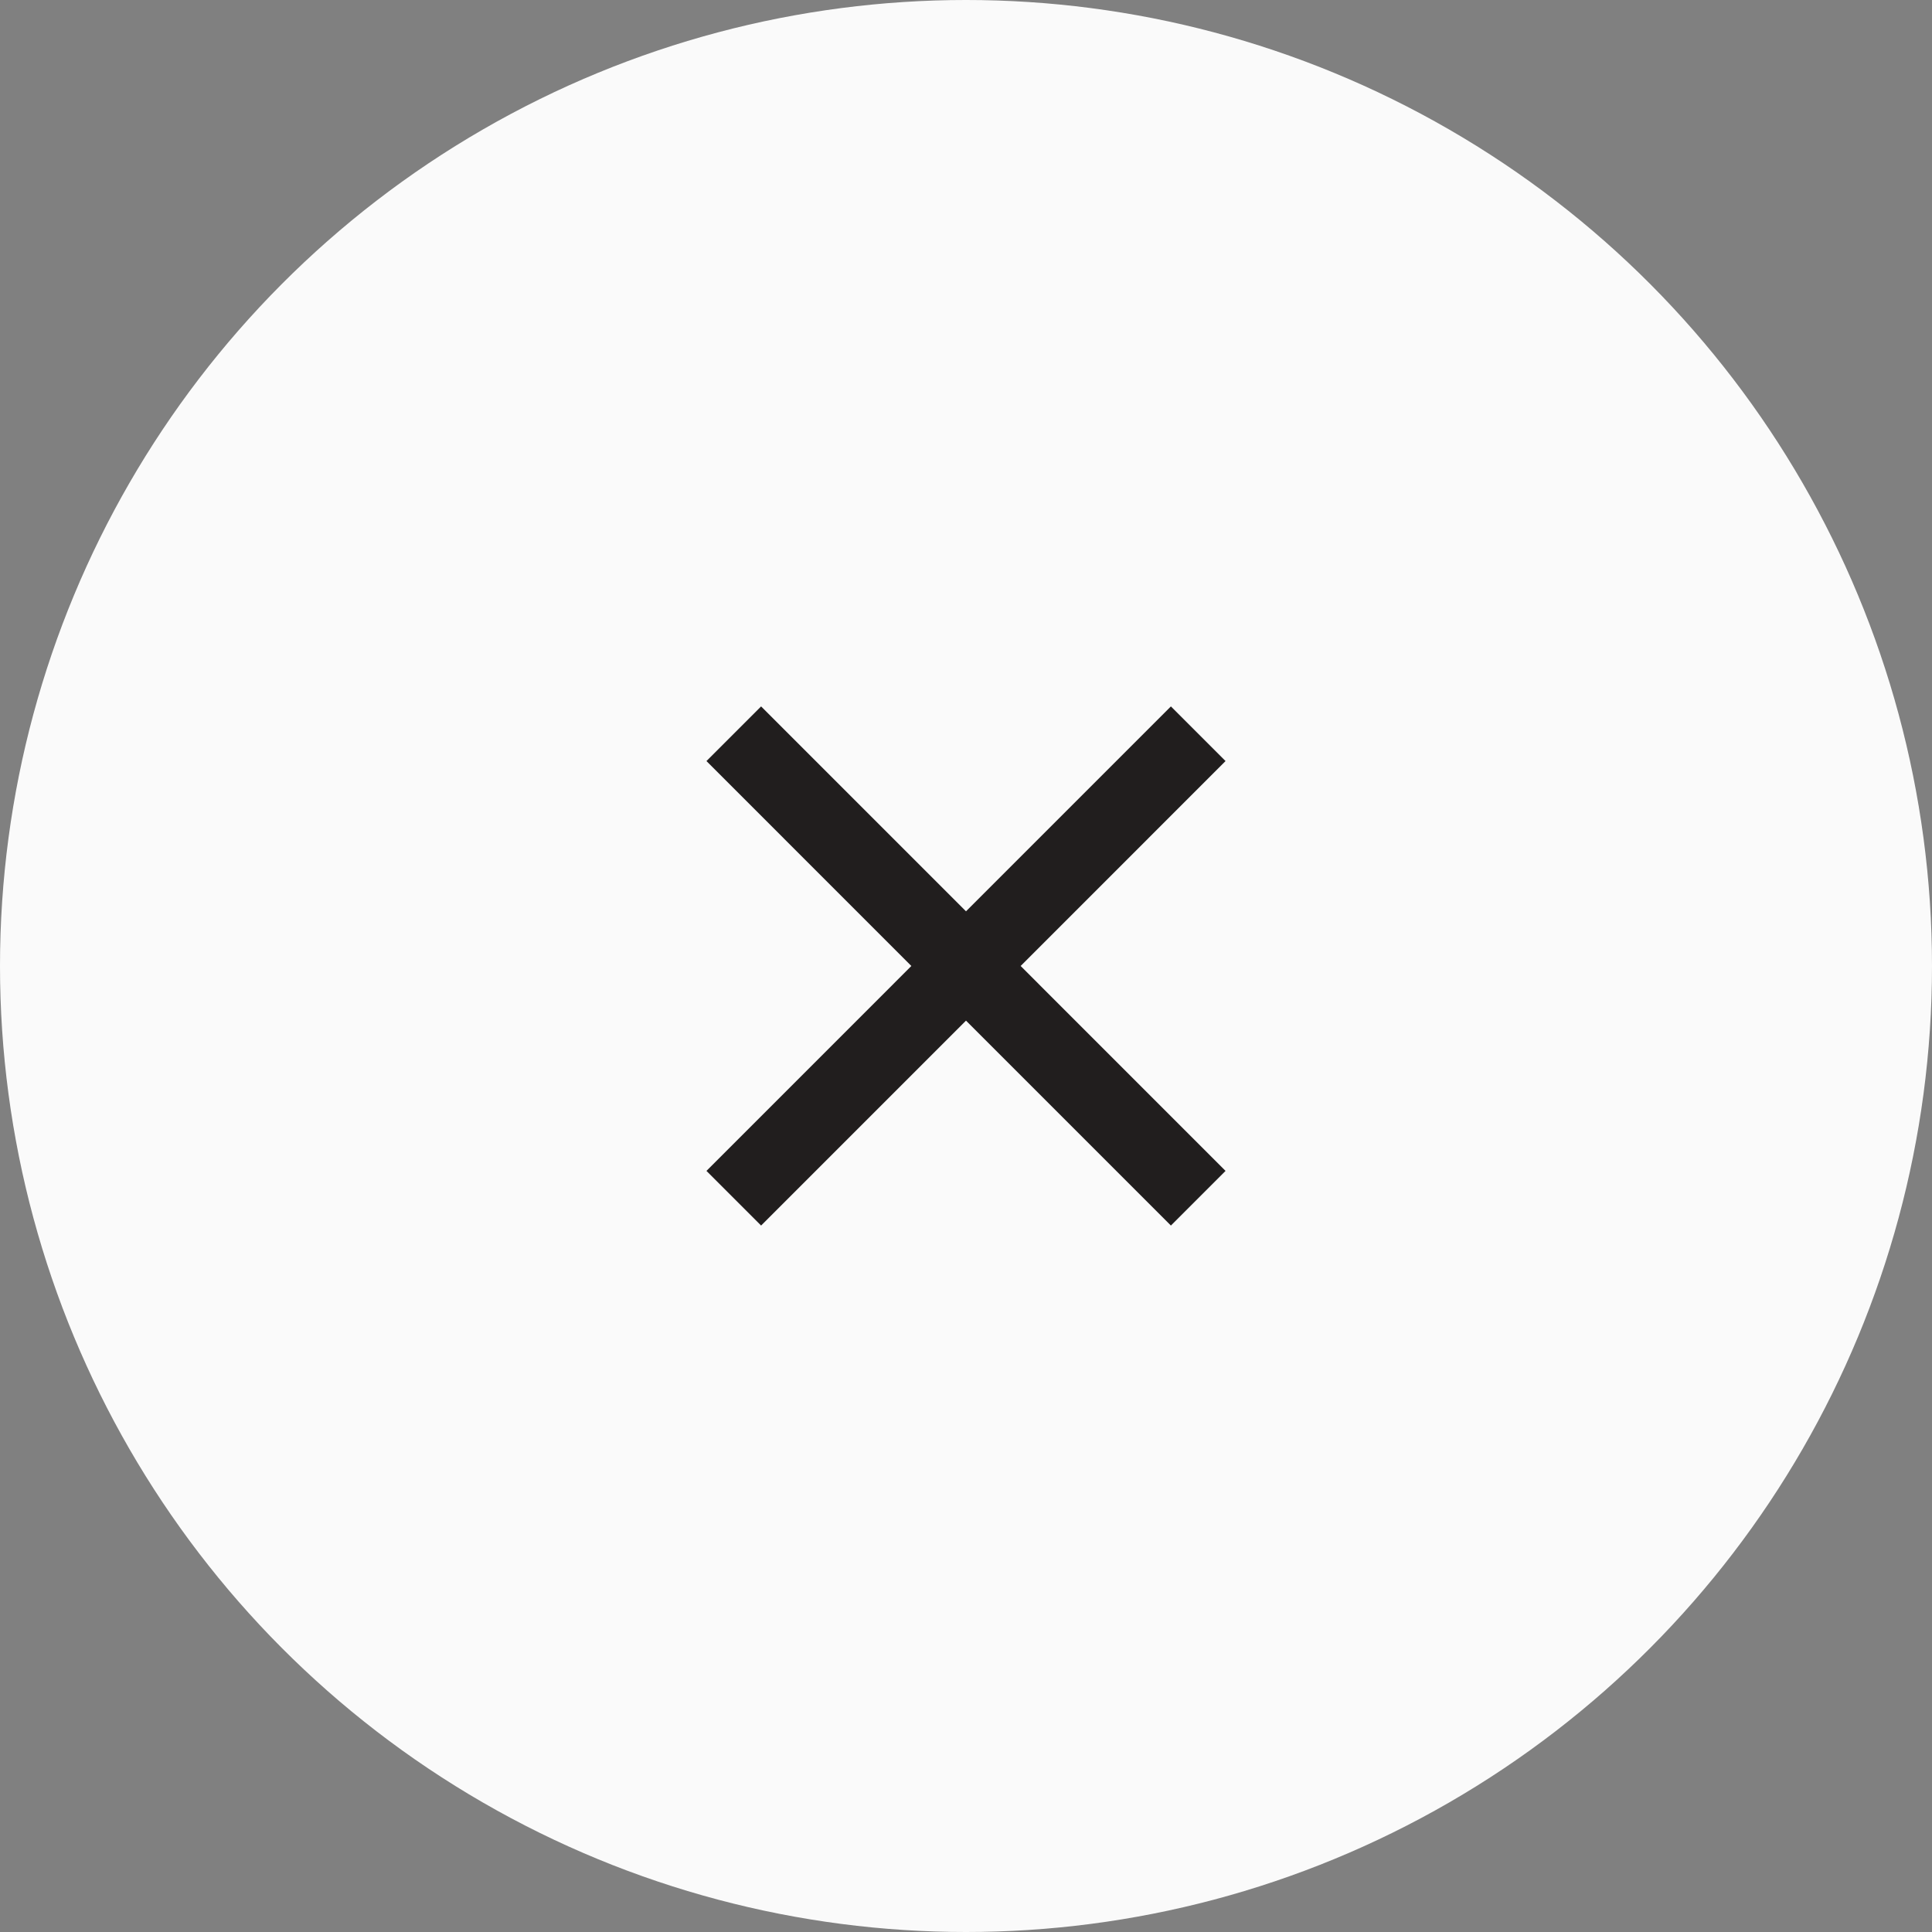
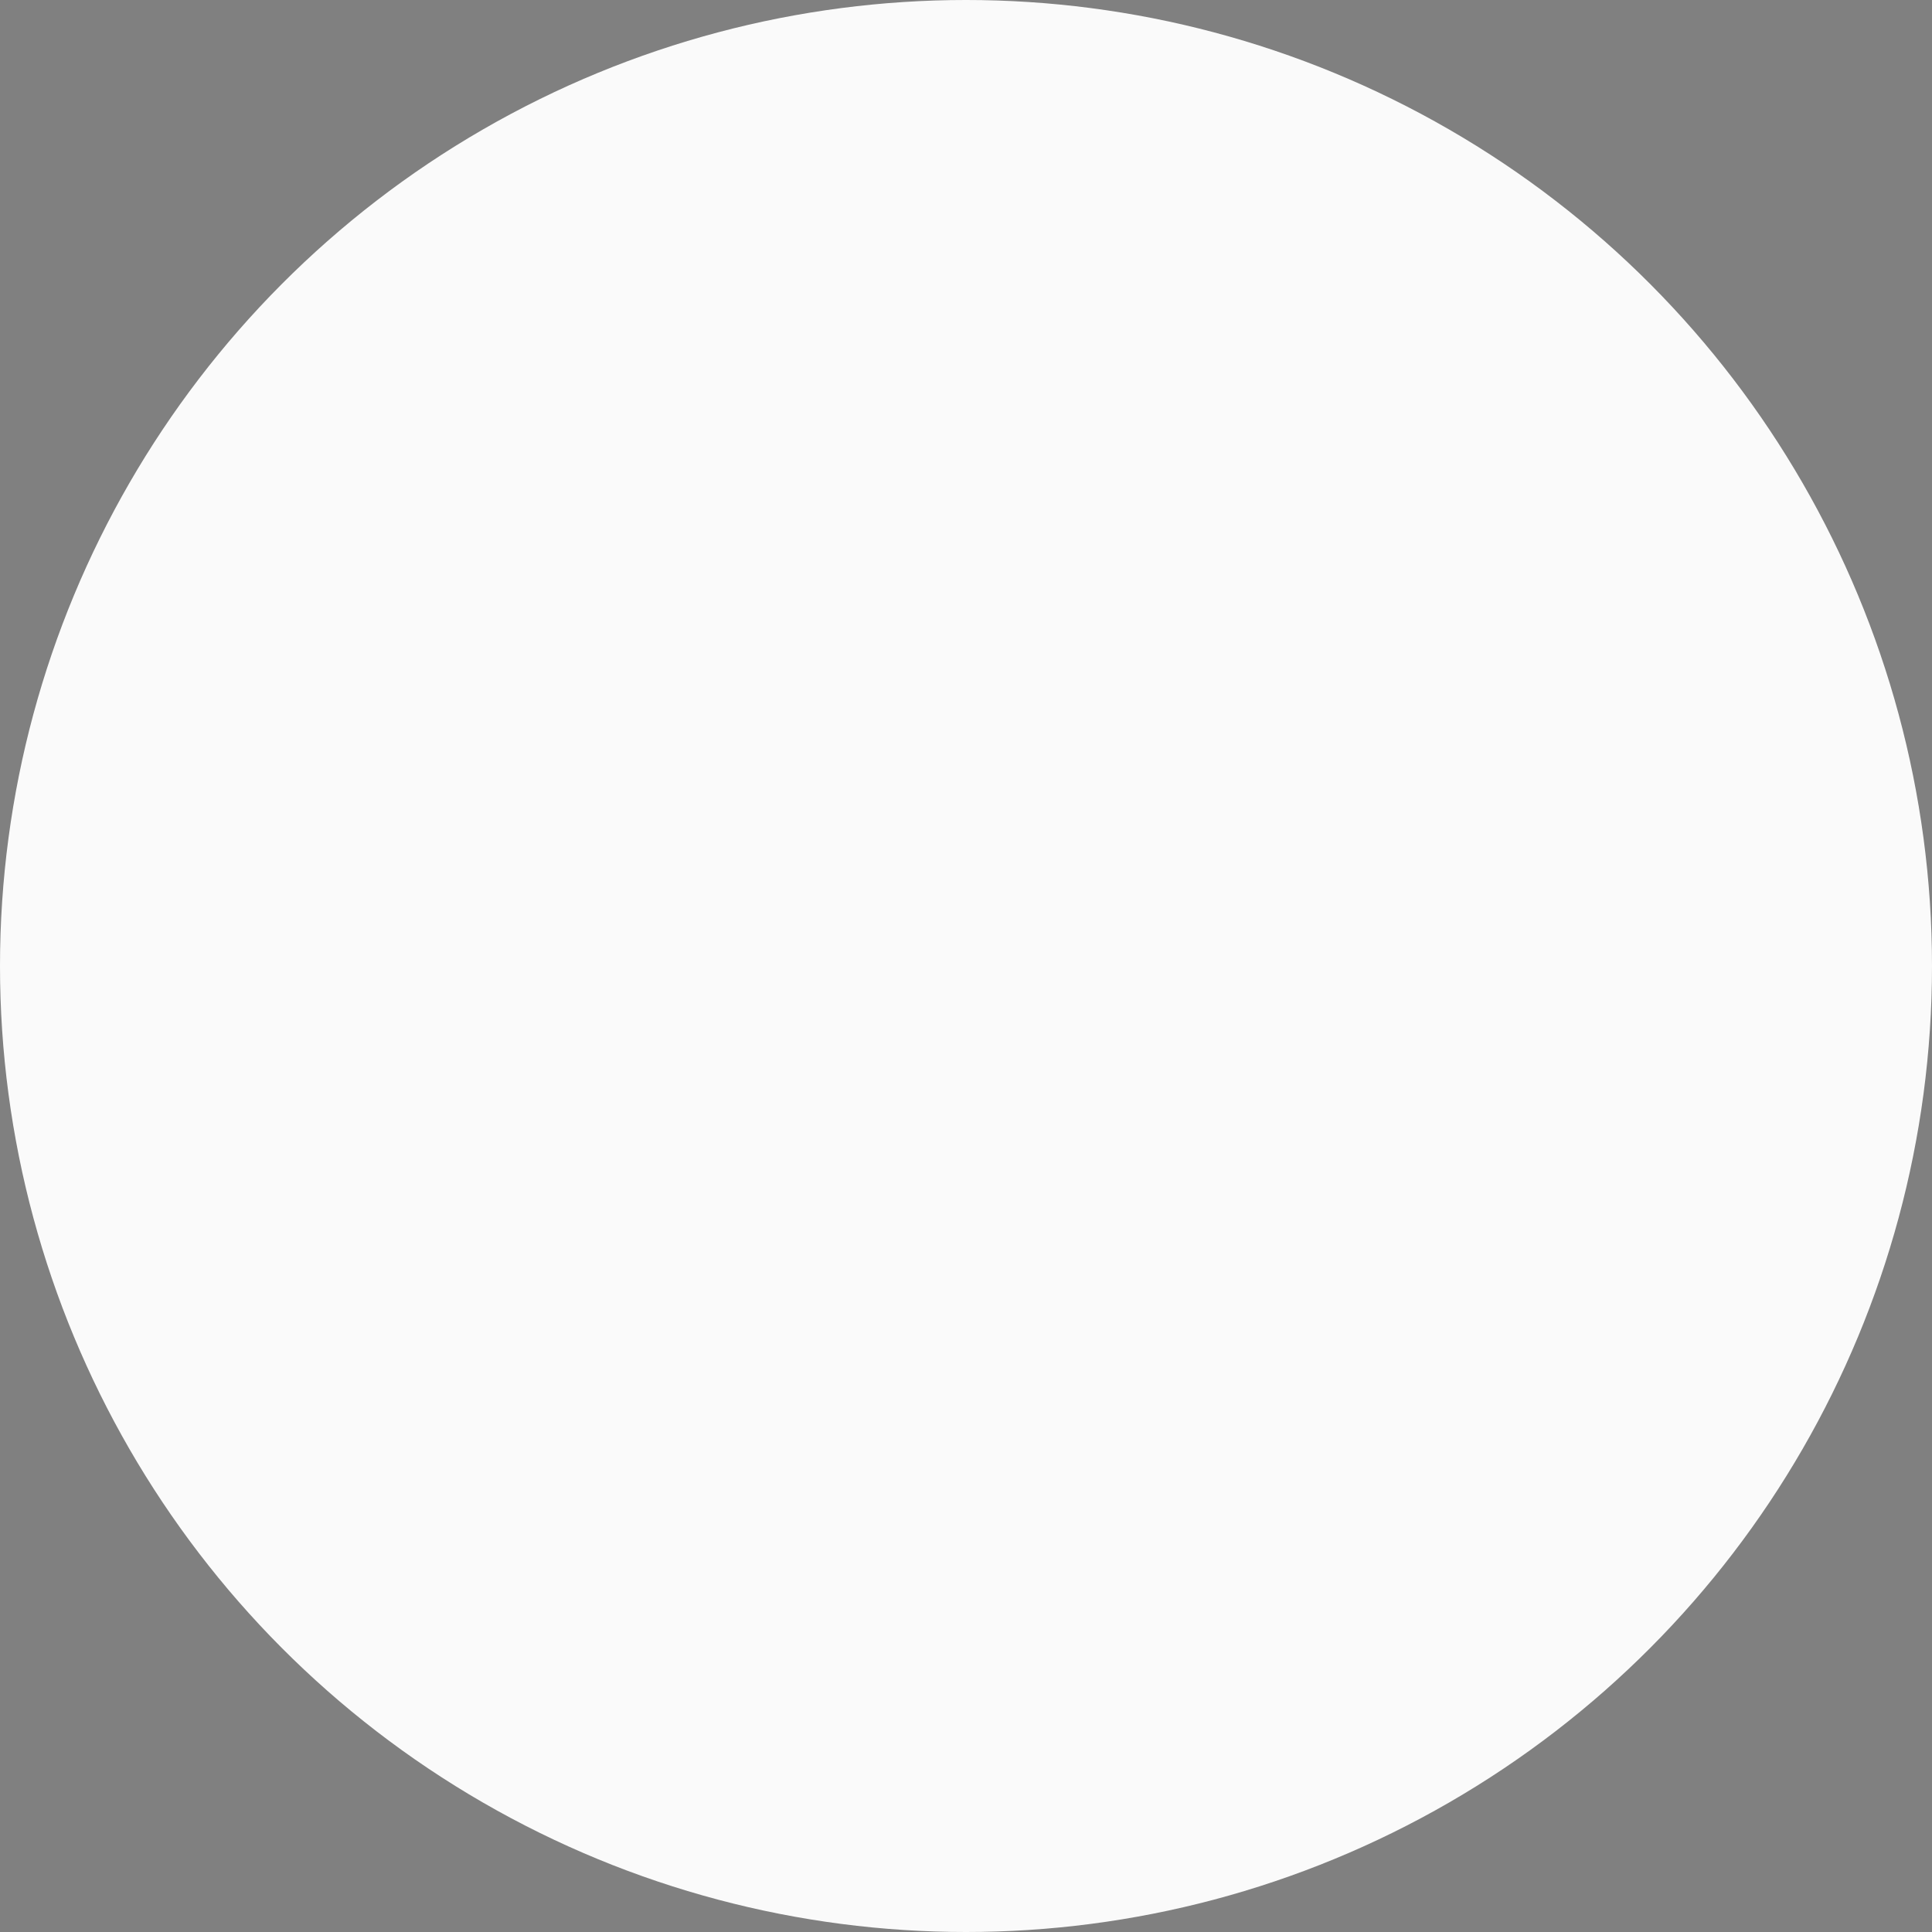
<svg xmlns="http://www.w3.org/2000/svg" width="50" height="50" viewBox="0 0 50 50" fill="none">
  <rect x="0" y="0" width="50" height="50" fill="#808080" stroke="none" />
  <circle cx="25" cy="25" r="25" fill="#FAFAFA" />
-   <path d="M31.01 18.989L18.99 31.01M31.01 31.01L18.99 18.989" stroke="#211E1E" stroke-width="2" />
</svg>